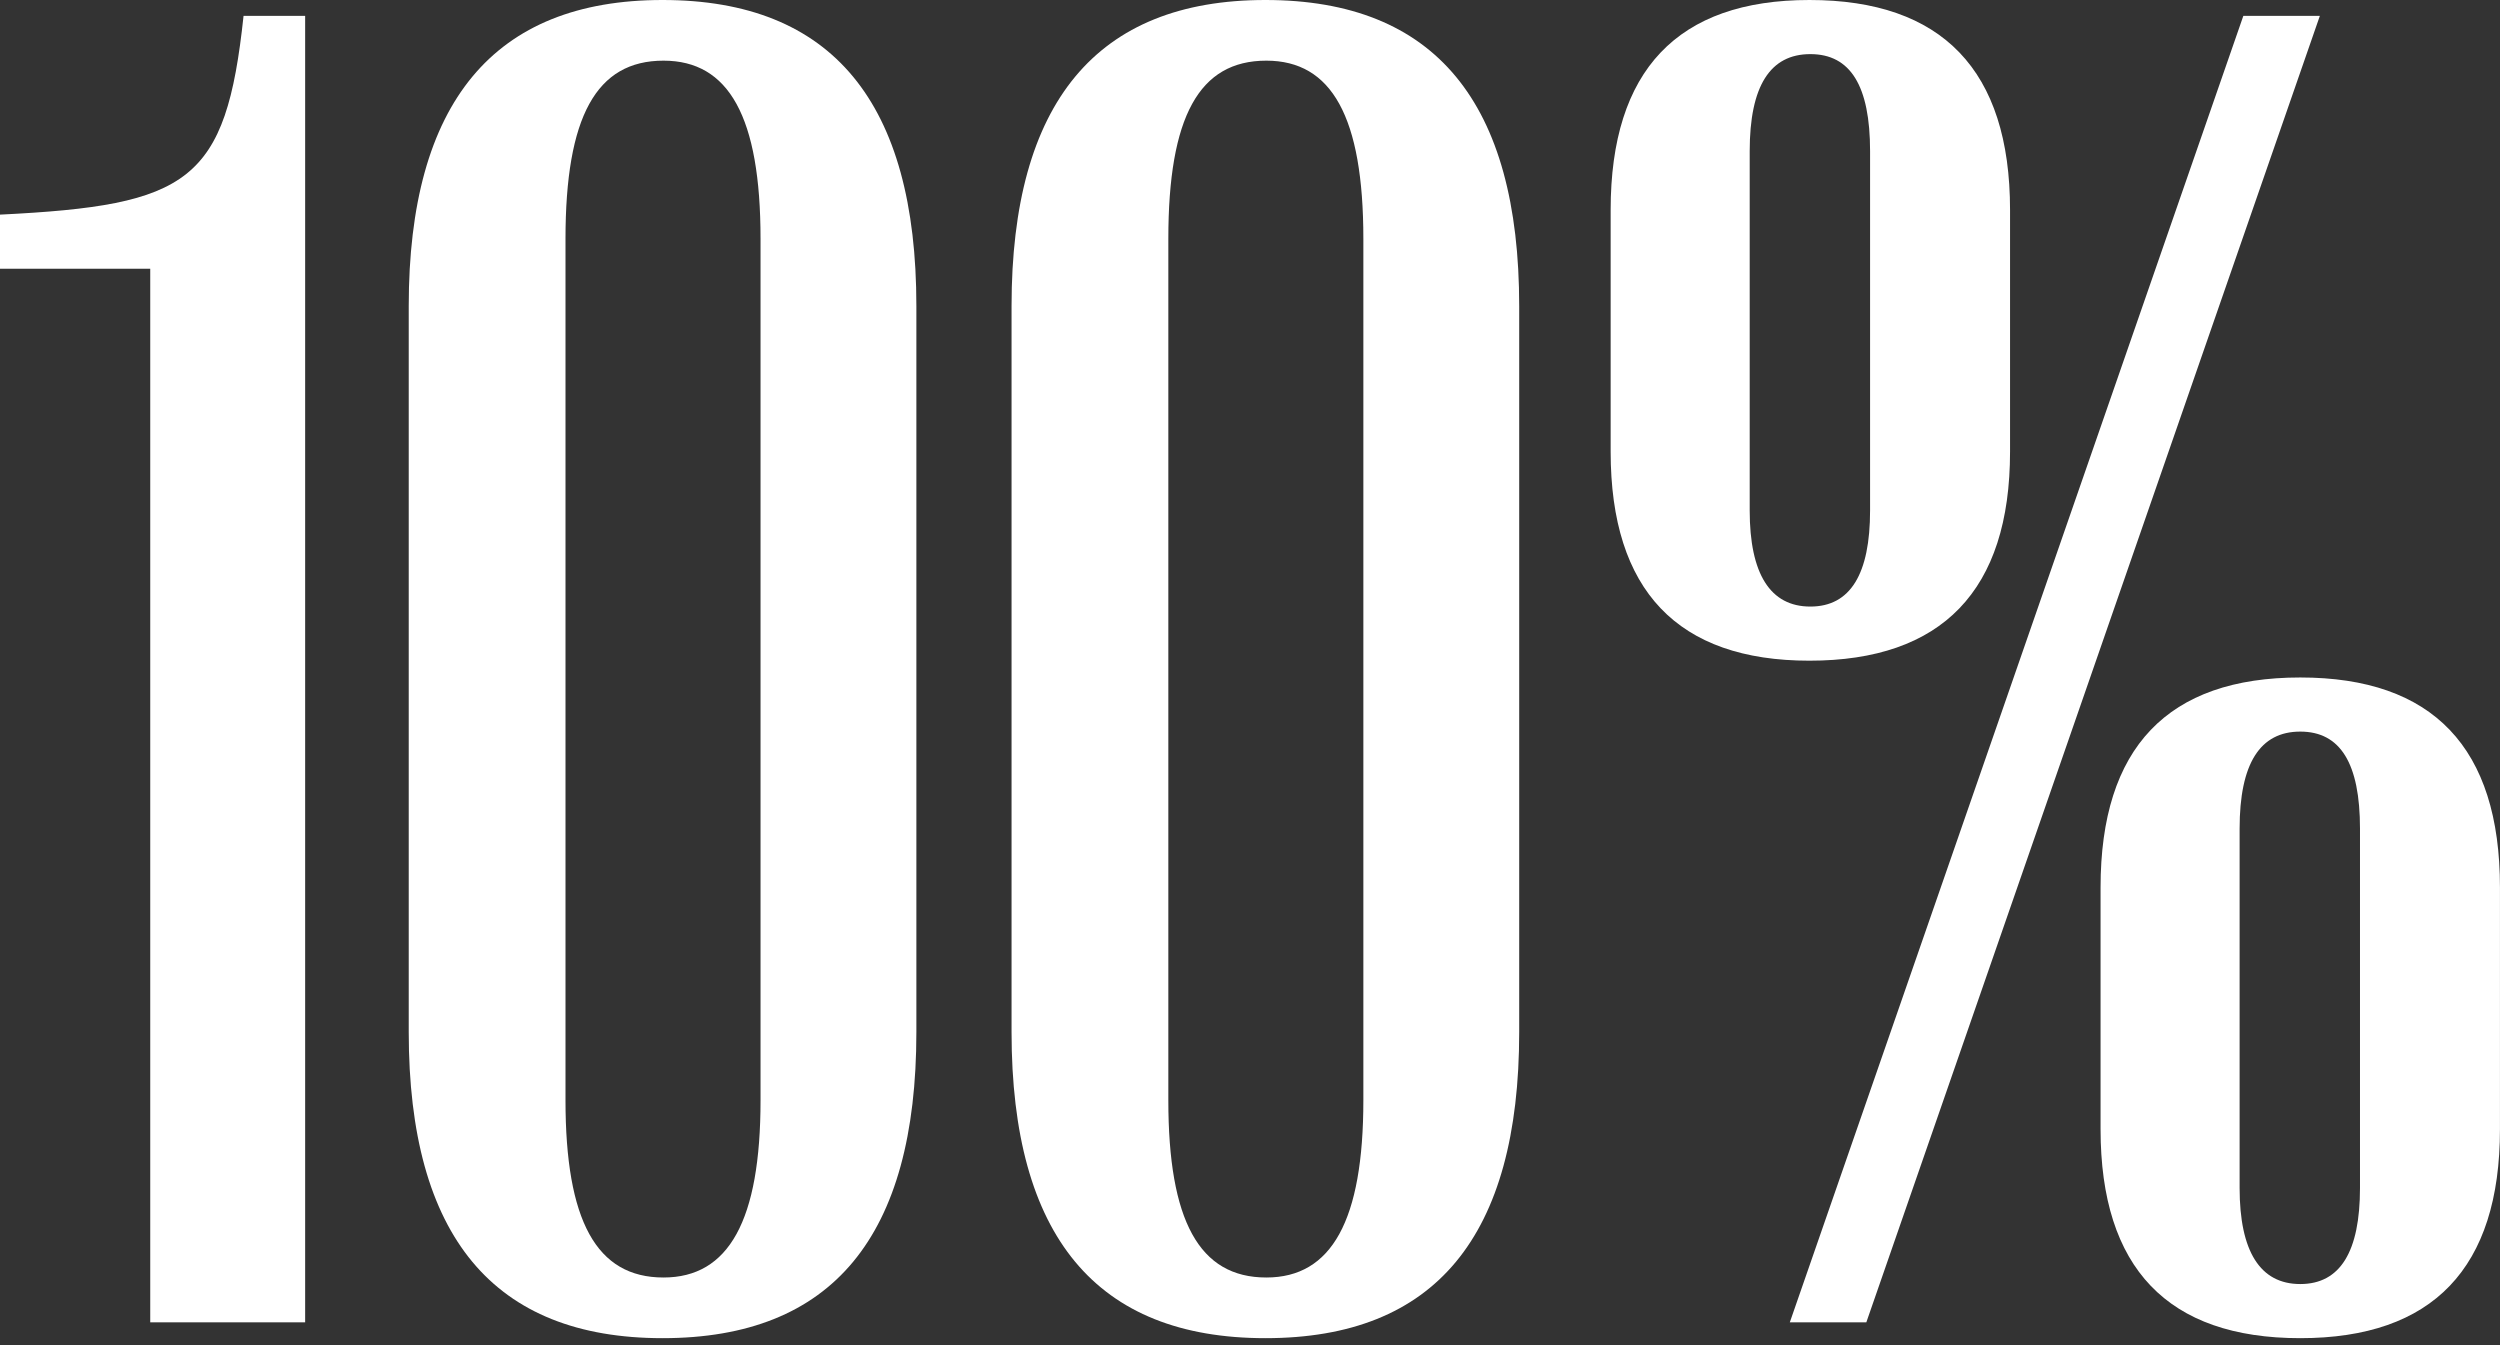
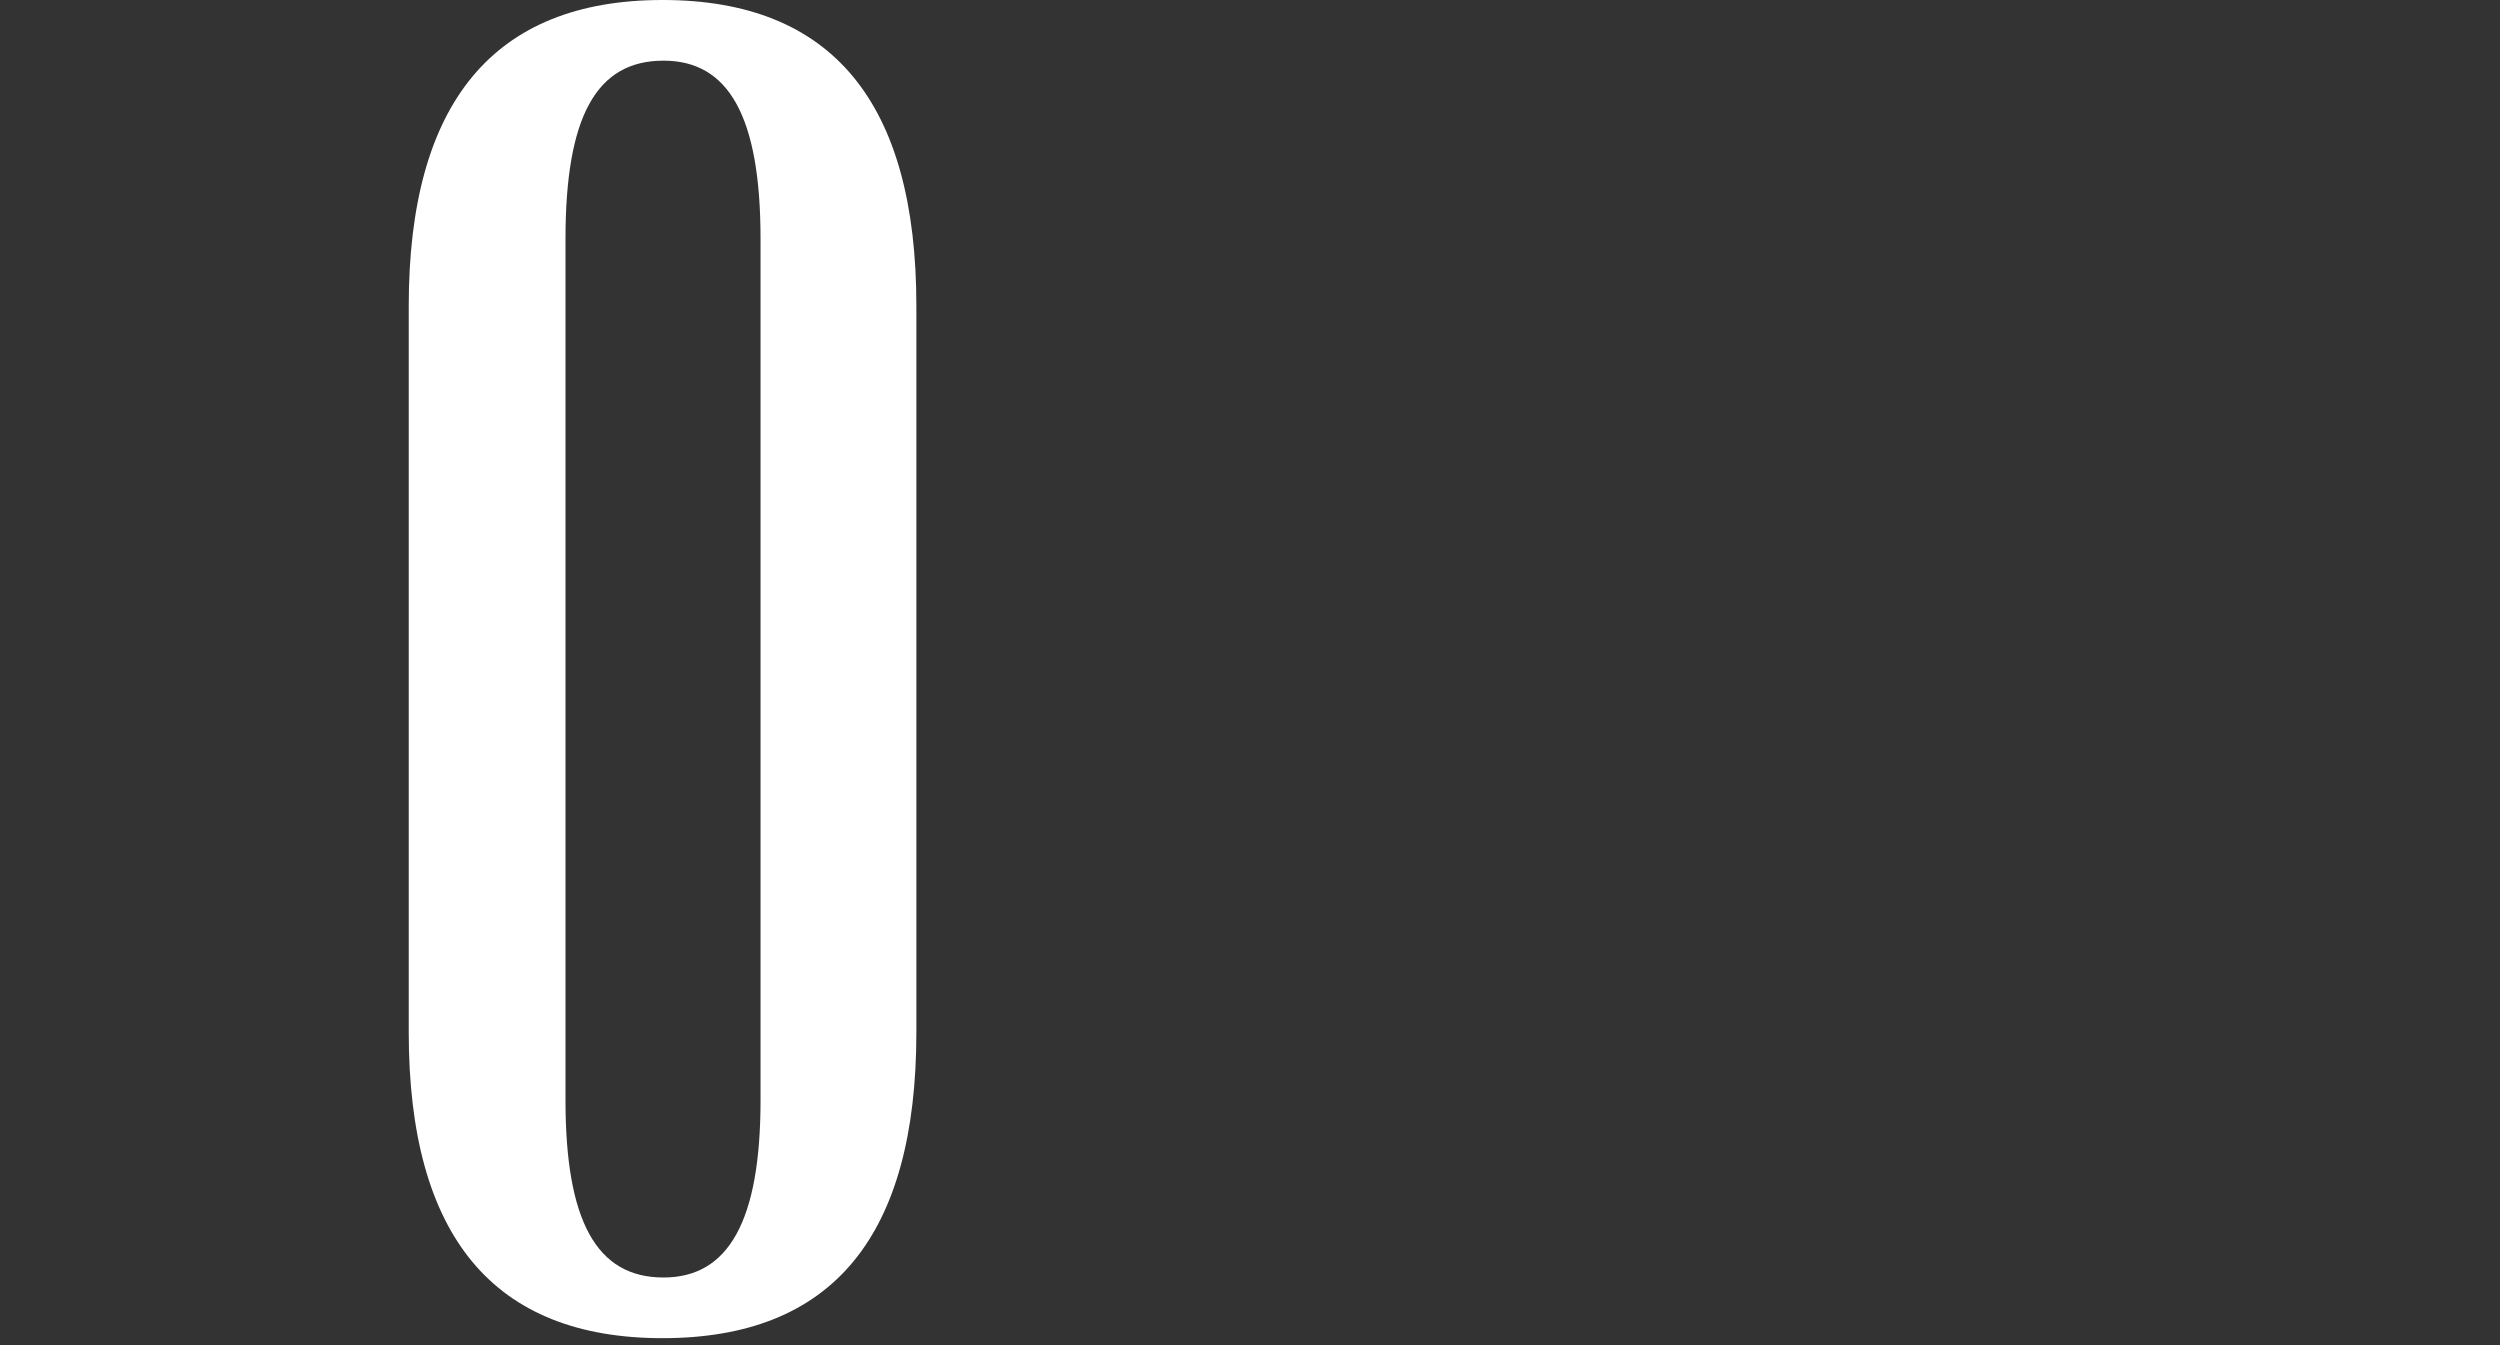
<svg xmlns="http://www.w3.org/2000/svg" width="262" height="141" viewBox="0 0 262 141" fill="none">
  <rect x="0" y="0" width="262" height="141" fill="#333333" stroke="none" />
-   <path d="M31.979 138.577V1.663H25.525C23.667 19.07 19.853 21.515 0 22.493V28.165H15.745V138.577H31.979Z" fill="white" />
  <path d="M69.435 140.24C87.234 140.24 96.036 129.58 96.036 108.163V32.077C96.036 10.758 87.234 0 69.435 0C51.734 0 42.835 10.758 42.835 32.077V108.163C42.835 129.58 51.734 140.24 69.435 140.24ZM69.533 133.883C62.492 133.883 59.264 127.917 59.264 115.302V25.036C59.264 12.225 62.492 6.357 69.533 6.357C76.379 6.357 79.704 12.225 79.704 25.036V115.302C79.704 127.917 76.379 133.883 69.533 133.883Z" fill="white" />
-   <path d="M132.612 140.24C150.411 140.24 159.212 129.58 159.212 108.163V32.077C159.212 10.758 150.411 0 132.612 0C114.911 0 106.011 10.758 106.011 32.077V108.163C106.011 129.58 114.911 140.24 132.612 140.24ZM132.709 133.883C125.668 133.883 122.441 127.917 122.441 115.302V25.036C122.441 12.225 125.668 6.357 132.709 6.357C139.555 6.357 142.88 12.225 142.88 25.036V115.302C142.88 127.917 139.555 133.883 132.709 133.883Z" fill="white" />
-   <path d="M189.627 69.24C203.514 69.24 210.653 61.905 210.653 47.333V22.004C210.653 7.335 203.514 0 189.627 0C175.838 0 168.796 7.335 168.796 22.004V47.333C168.796 61.905 175.838 69.24 189.627 69.24ZM195.592 138.577L243.121 1.663H235.102L187.573 138.577H195.592ZM189.725 63.568C185.519 63.568 183.368 60.145 183.368 53.495V15.843C183.368 8.997 185.519 5.672 189.725 5.672C193.93 5.672 195.984 8.997 195.984 15.843V53.495C195.984 60.145 193.93 63.568 189.725 63.568ZM241.068 140.24C254.955 140.24 261.996 132.905 261.996 118.333V93.004C261.996 78.335 254.955 71 241.068 71C227.181 71 220.139 78.335 220.139 93.004V118.333C220.139 132.905 227.181 140.24 241.068 140.24ZM241.068 134.568C236.862 134.568 234.711 131.145 234.711 124.495V86.843C234.711 79.997 236.862 76.672 241.068 76.672C245.273 76.672 247.327 79.997 247.327 86.843V124.495C247.327 131.145 245.273 134.568 241.068 134.568Z" fill="white" />
</svg>